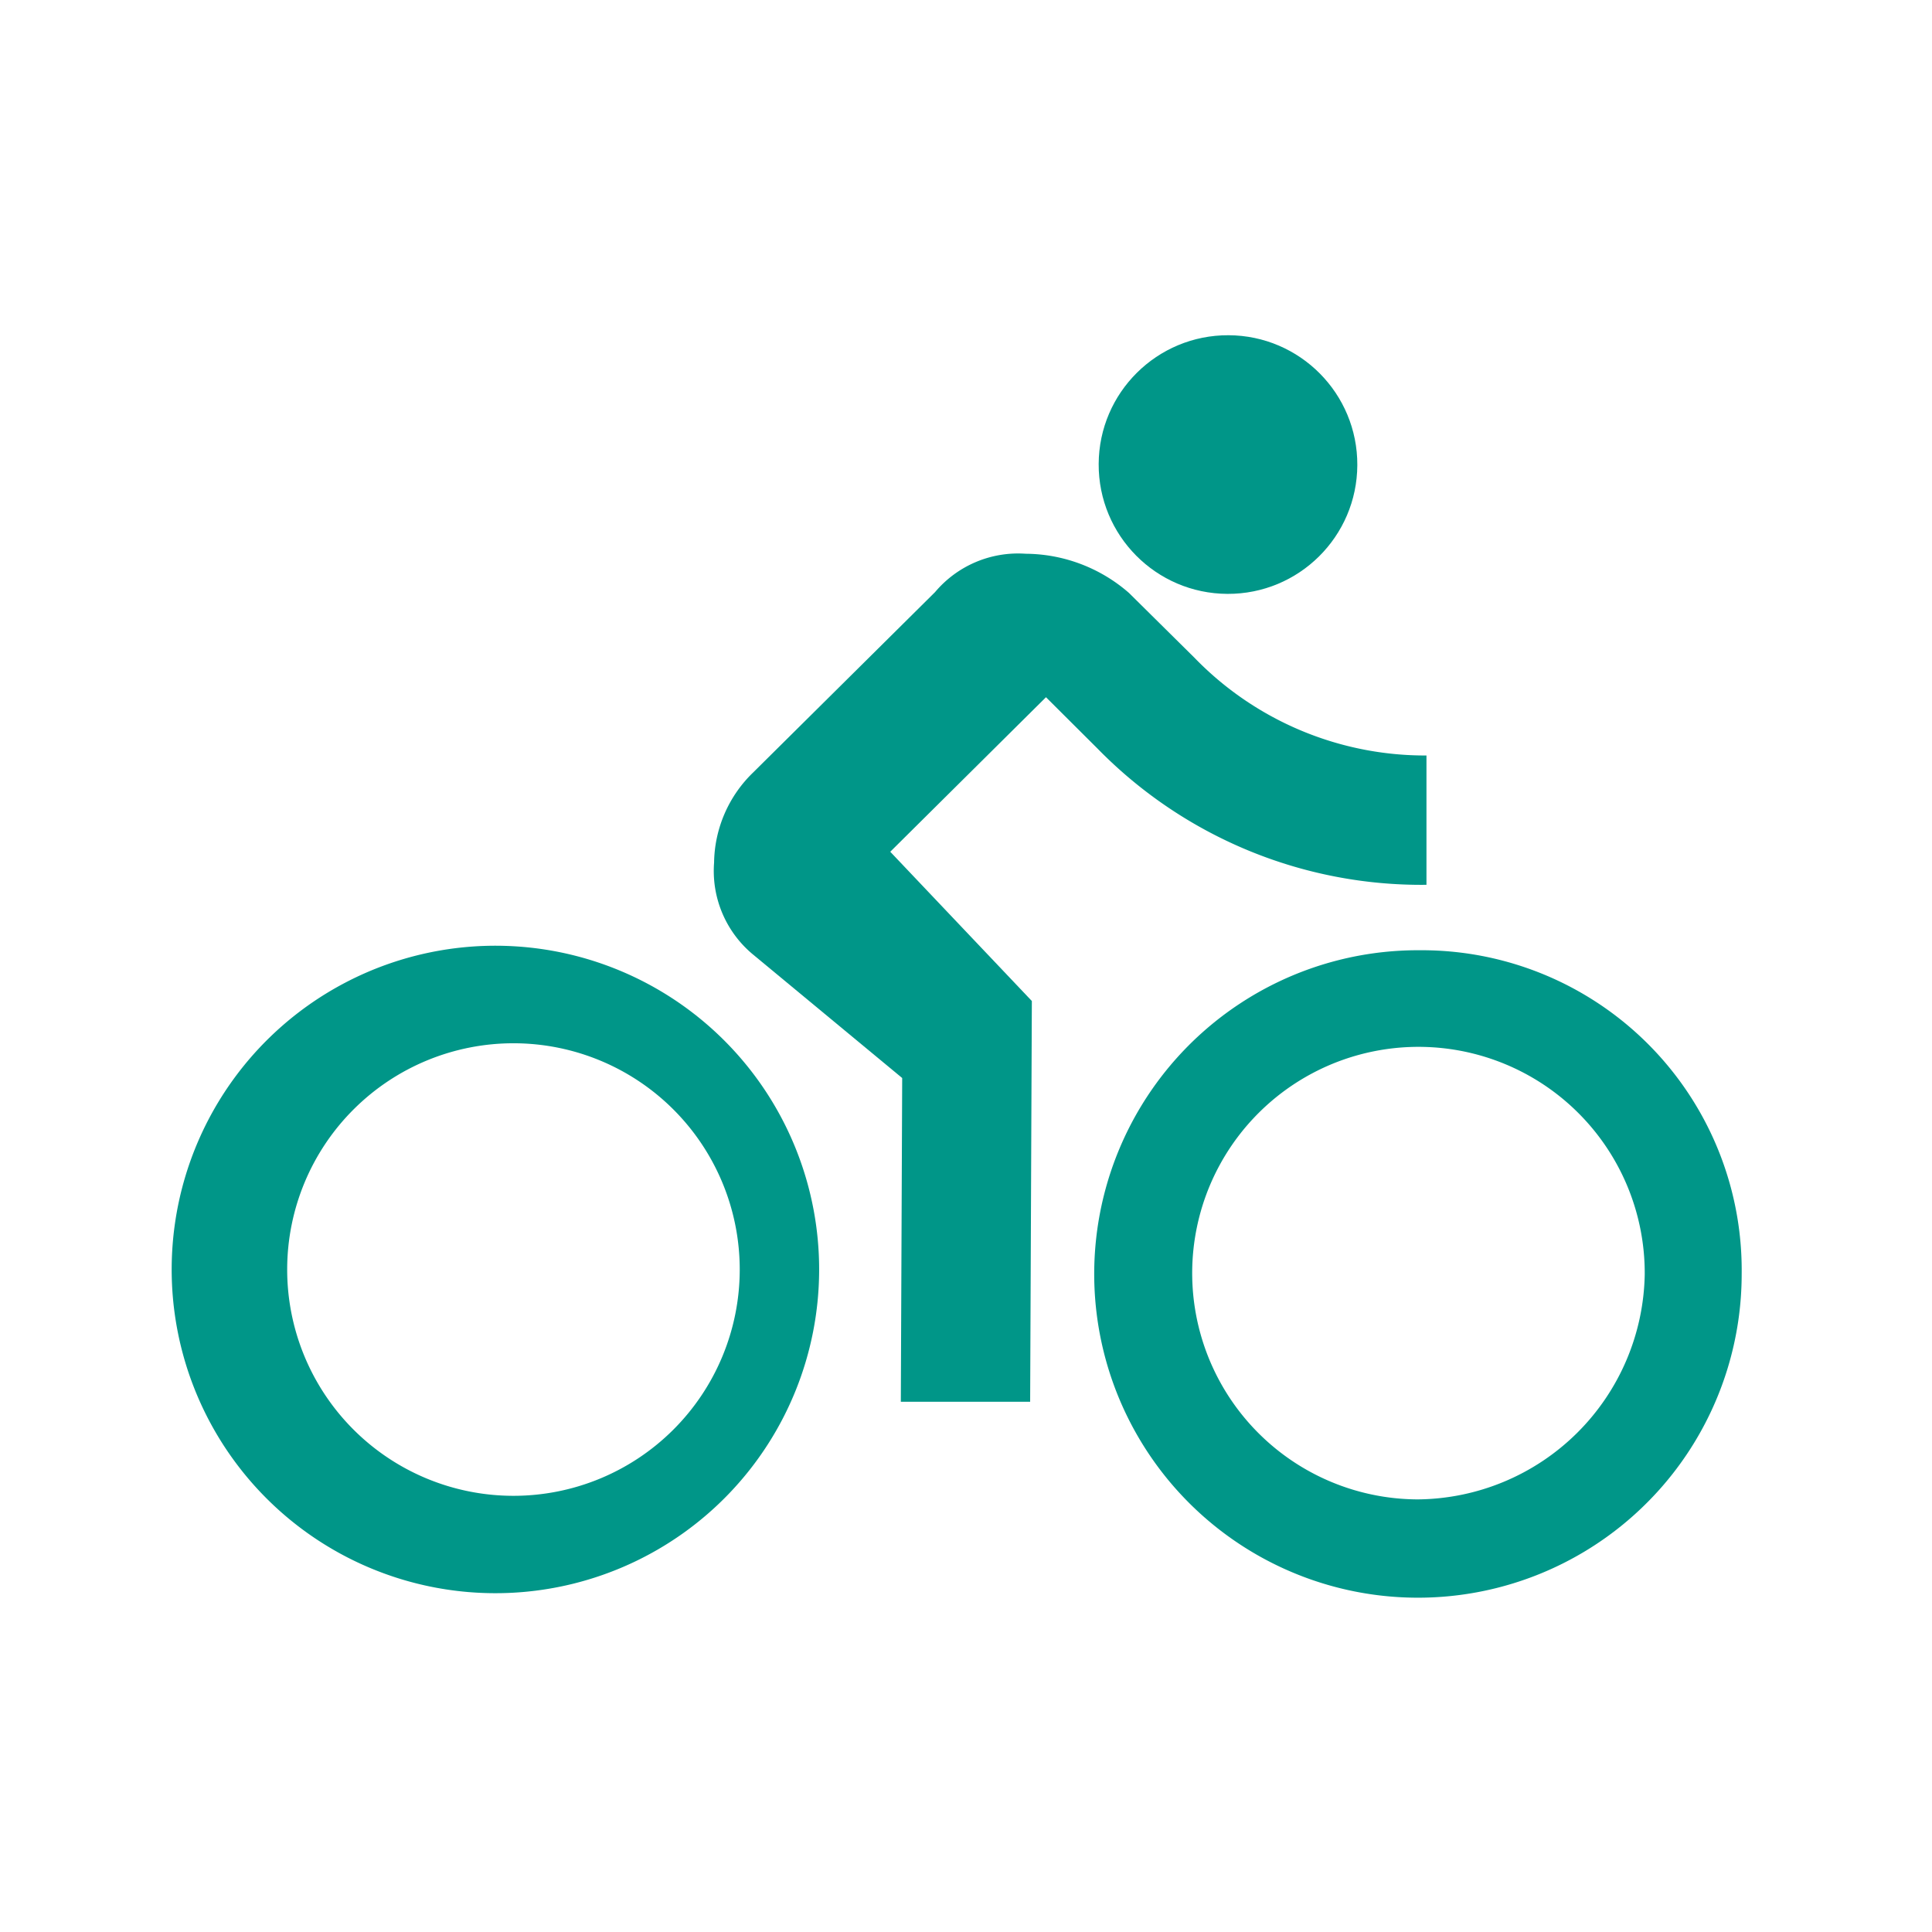
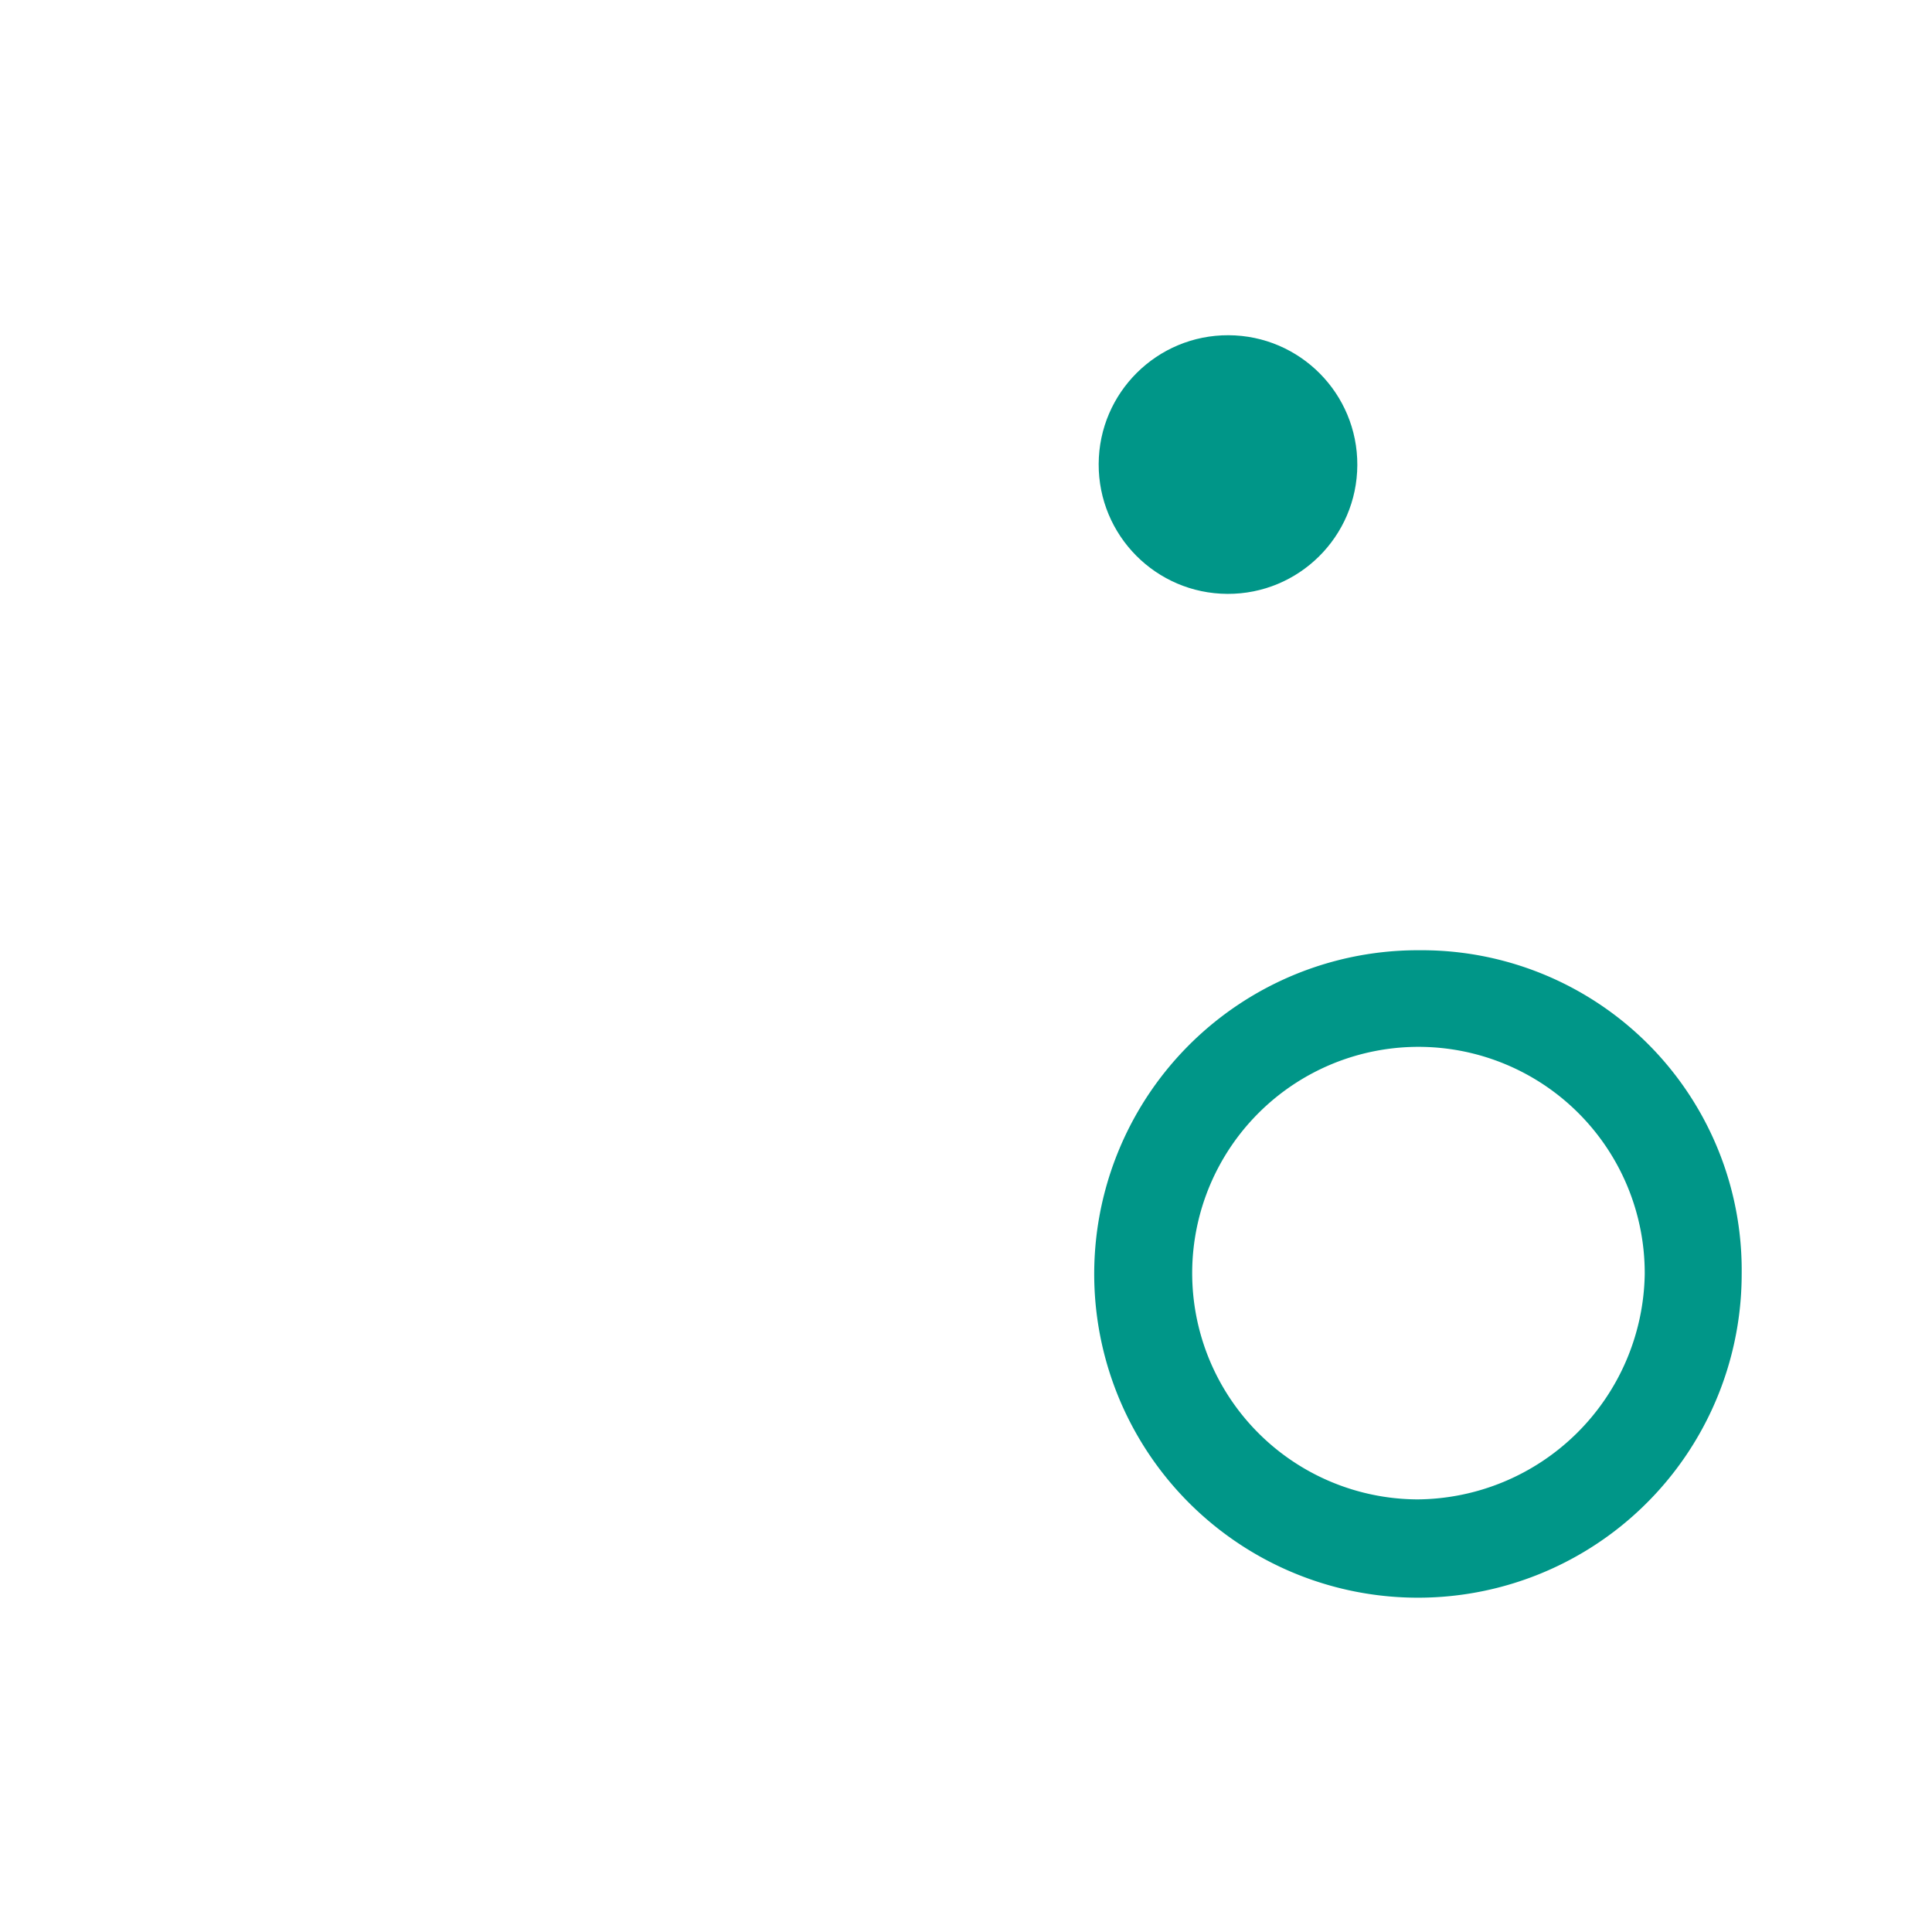
<svg xmlns="http://www.w3.org/2000/svg" id="Capa_1" data-name="Capa 1" viewBox="0 0 113.39 113.39">
  <defs>
    <style>.cls-1{fill:#009688;}</style>
  </defs>
  <title>logos_birsortu</title>
  <path class="cls-1" d="M83.33,55.77a19,19,0,1,0,18.89,19A18.78,18.78,0,0,0,83.33,55.77ZM83.19,88A13.28,13.28,0,1,1,96.53,74.79,13.44,13.44,0,0,1,83.19,88Z" />
-   <path class="cls-1" d="M30.22,55.54a19,19,0,1,0-.16,37.94A19,19,0,0,0,30.22,55.54ZM30.08,87.79a13.28,13.28,0,0,1,.11-26.56A13.28,13.28,0,1,1,30.08,87.79Z" />
-   <path class="cls-1" d="M64.41,43.93a26.58,26.58,0,0,0,19.31,8l0-7.59a18.85,18.85,0,0,1-13.63-5.75L66.26,34.8a9.3,9.3,0,0,0-6.06-2.3,6.37,6.37,0,0,0-5.32,2.25L44.21,45.33a7.49,7.49,0,0,0-2.3,5.3A6.37,6.37,0,0,0,44.17,56l8.78,7.27-0.08,19,7.59,0,0.1-23.52-8.31-8.76,9.14-9.07Z" />
  <circle class="cls-1" cx="72.07" cy="27.27" r="7.59" transform="translate(44.5 99.22) rotate(-89.76)" />
</svg>